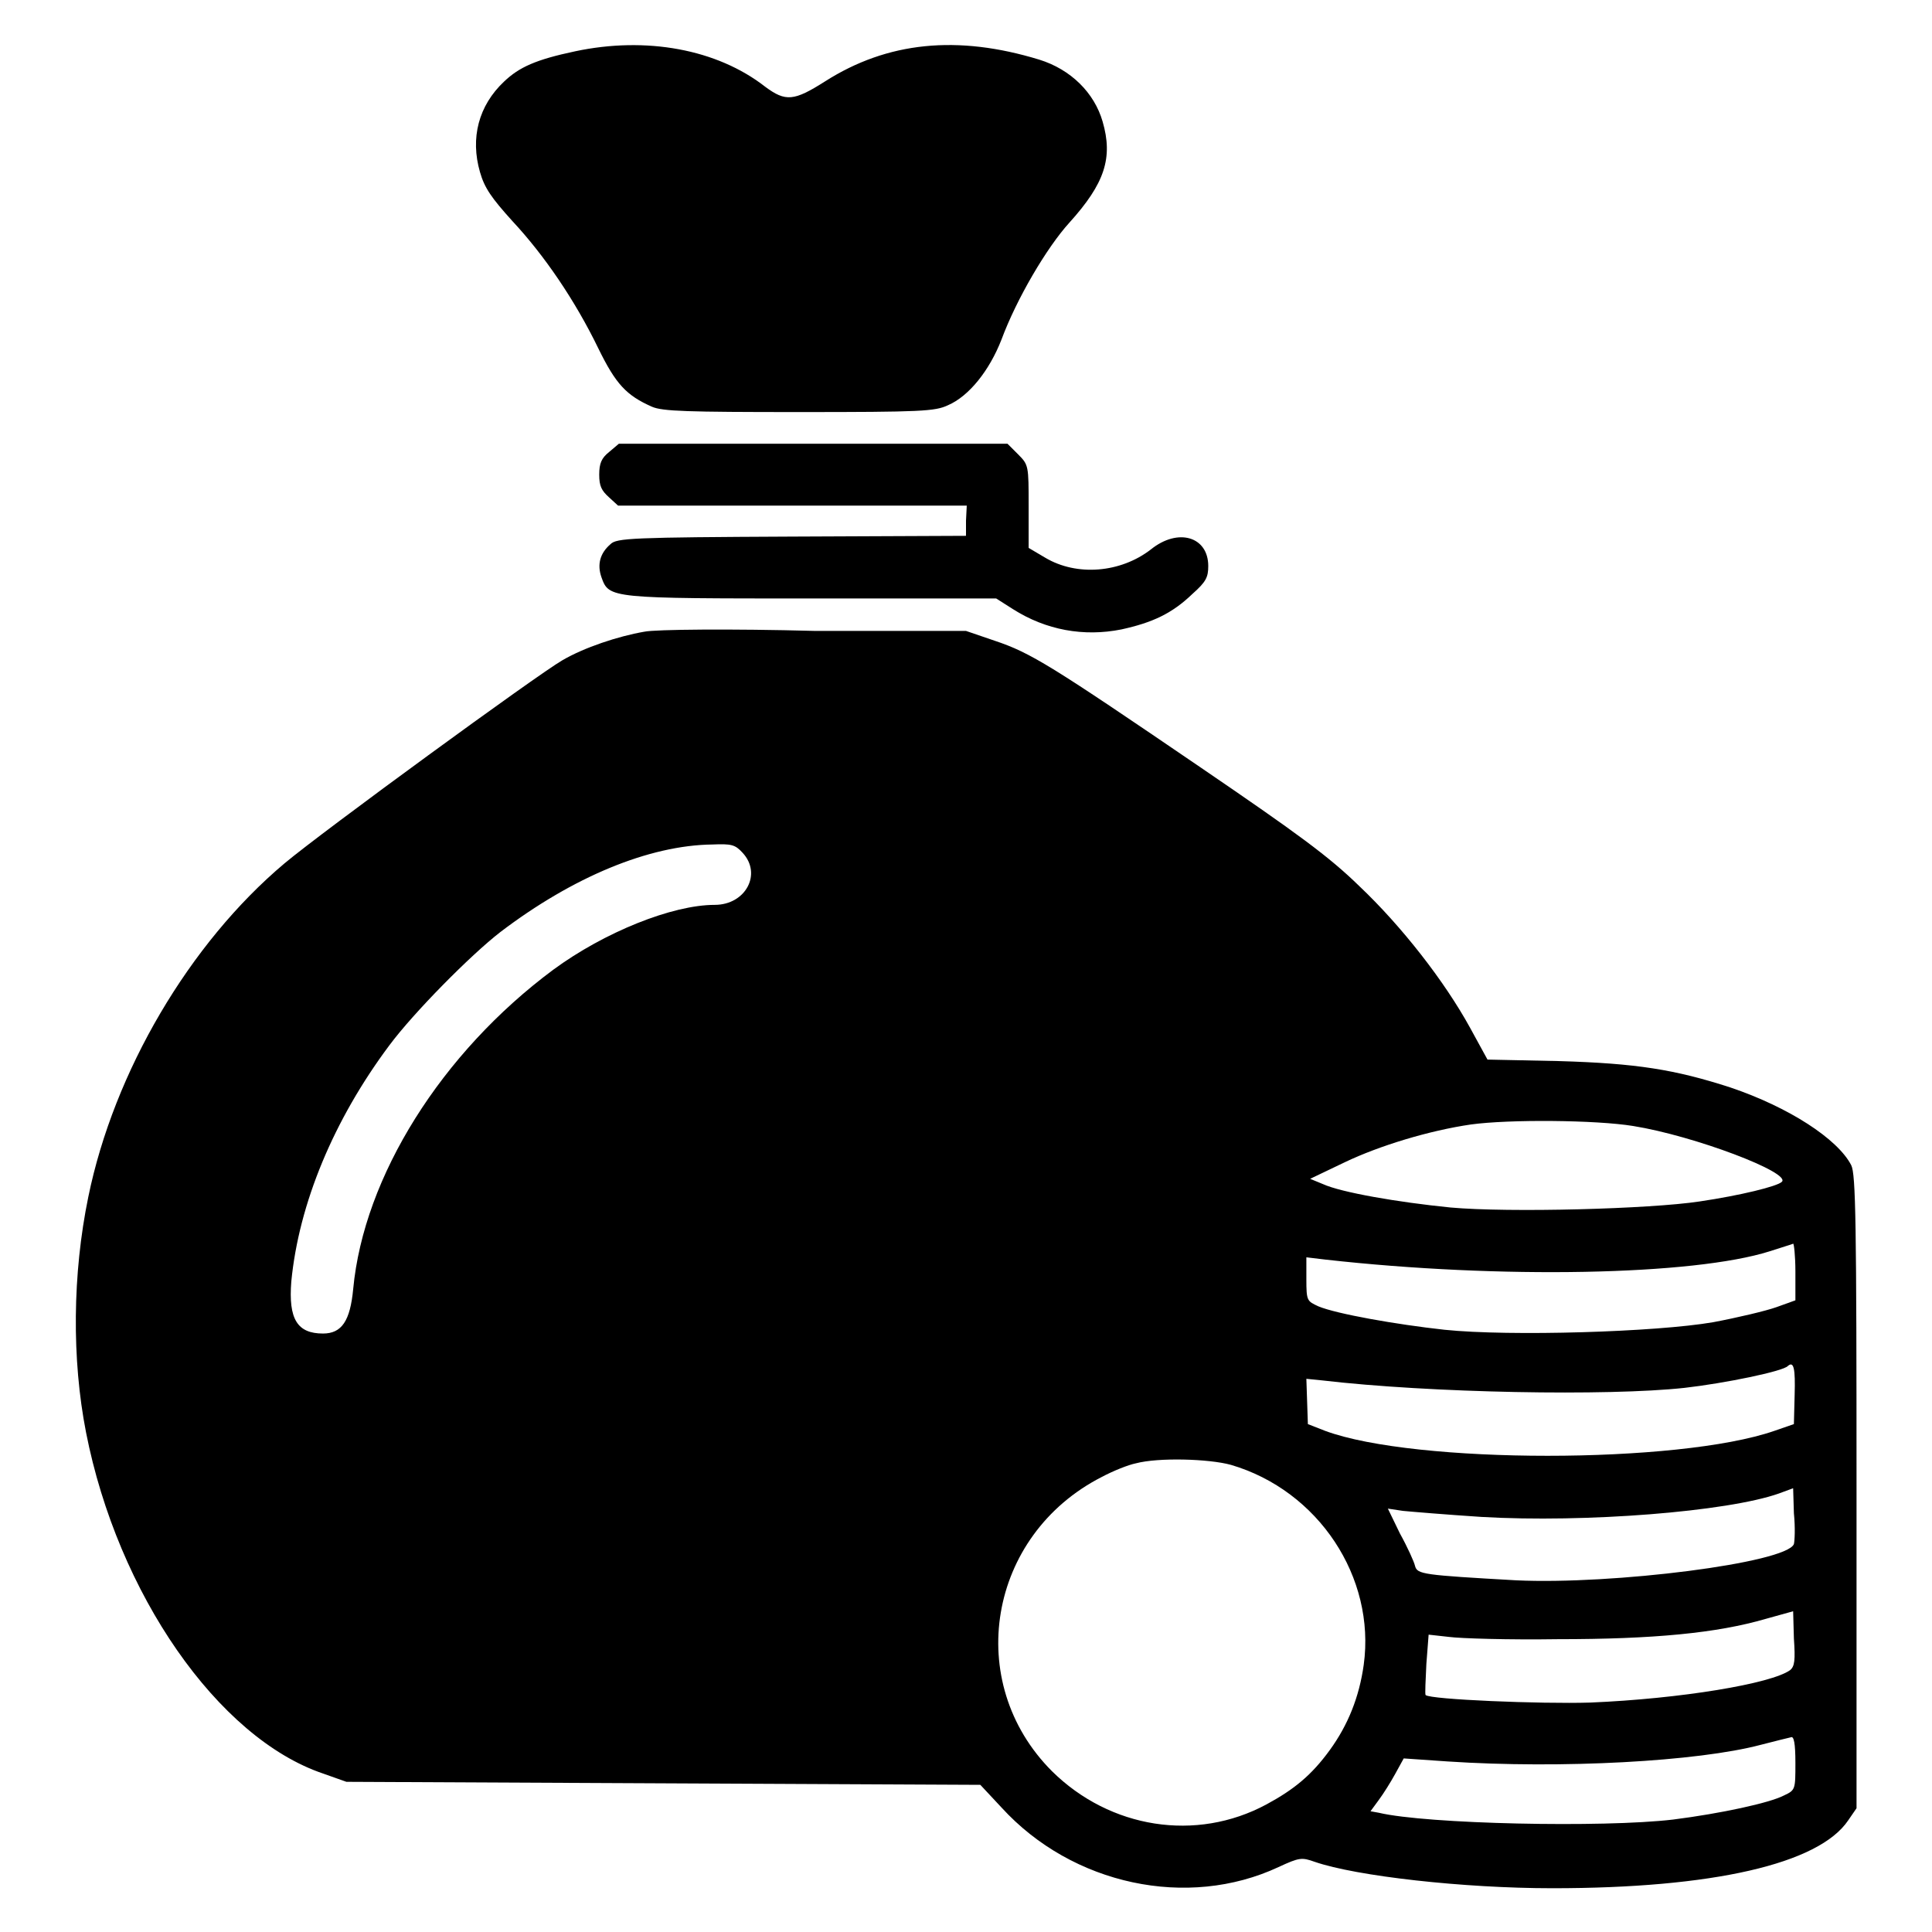
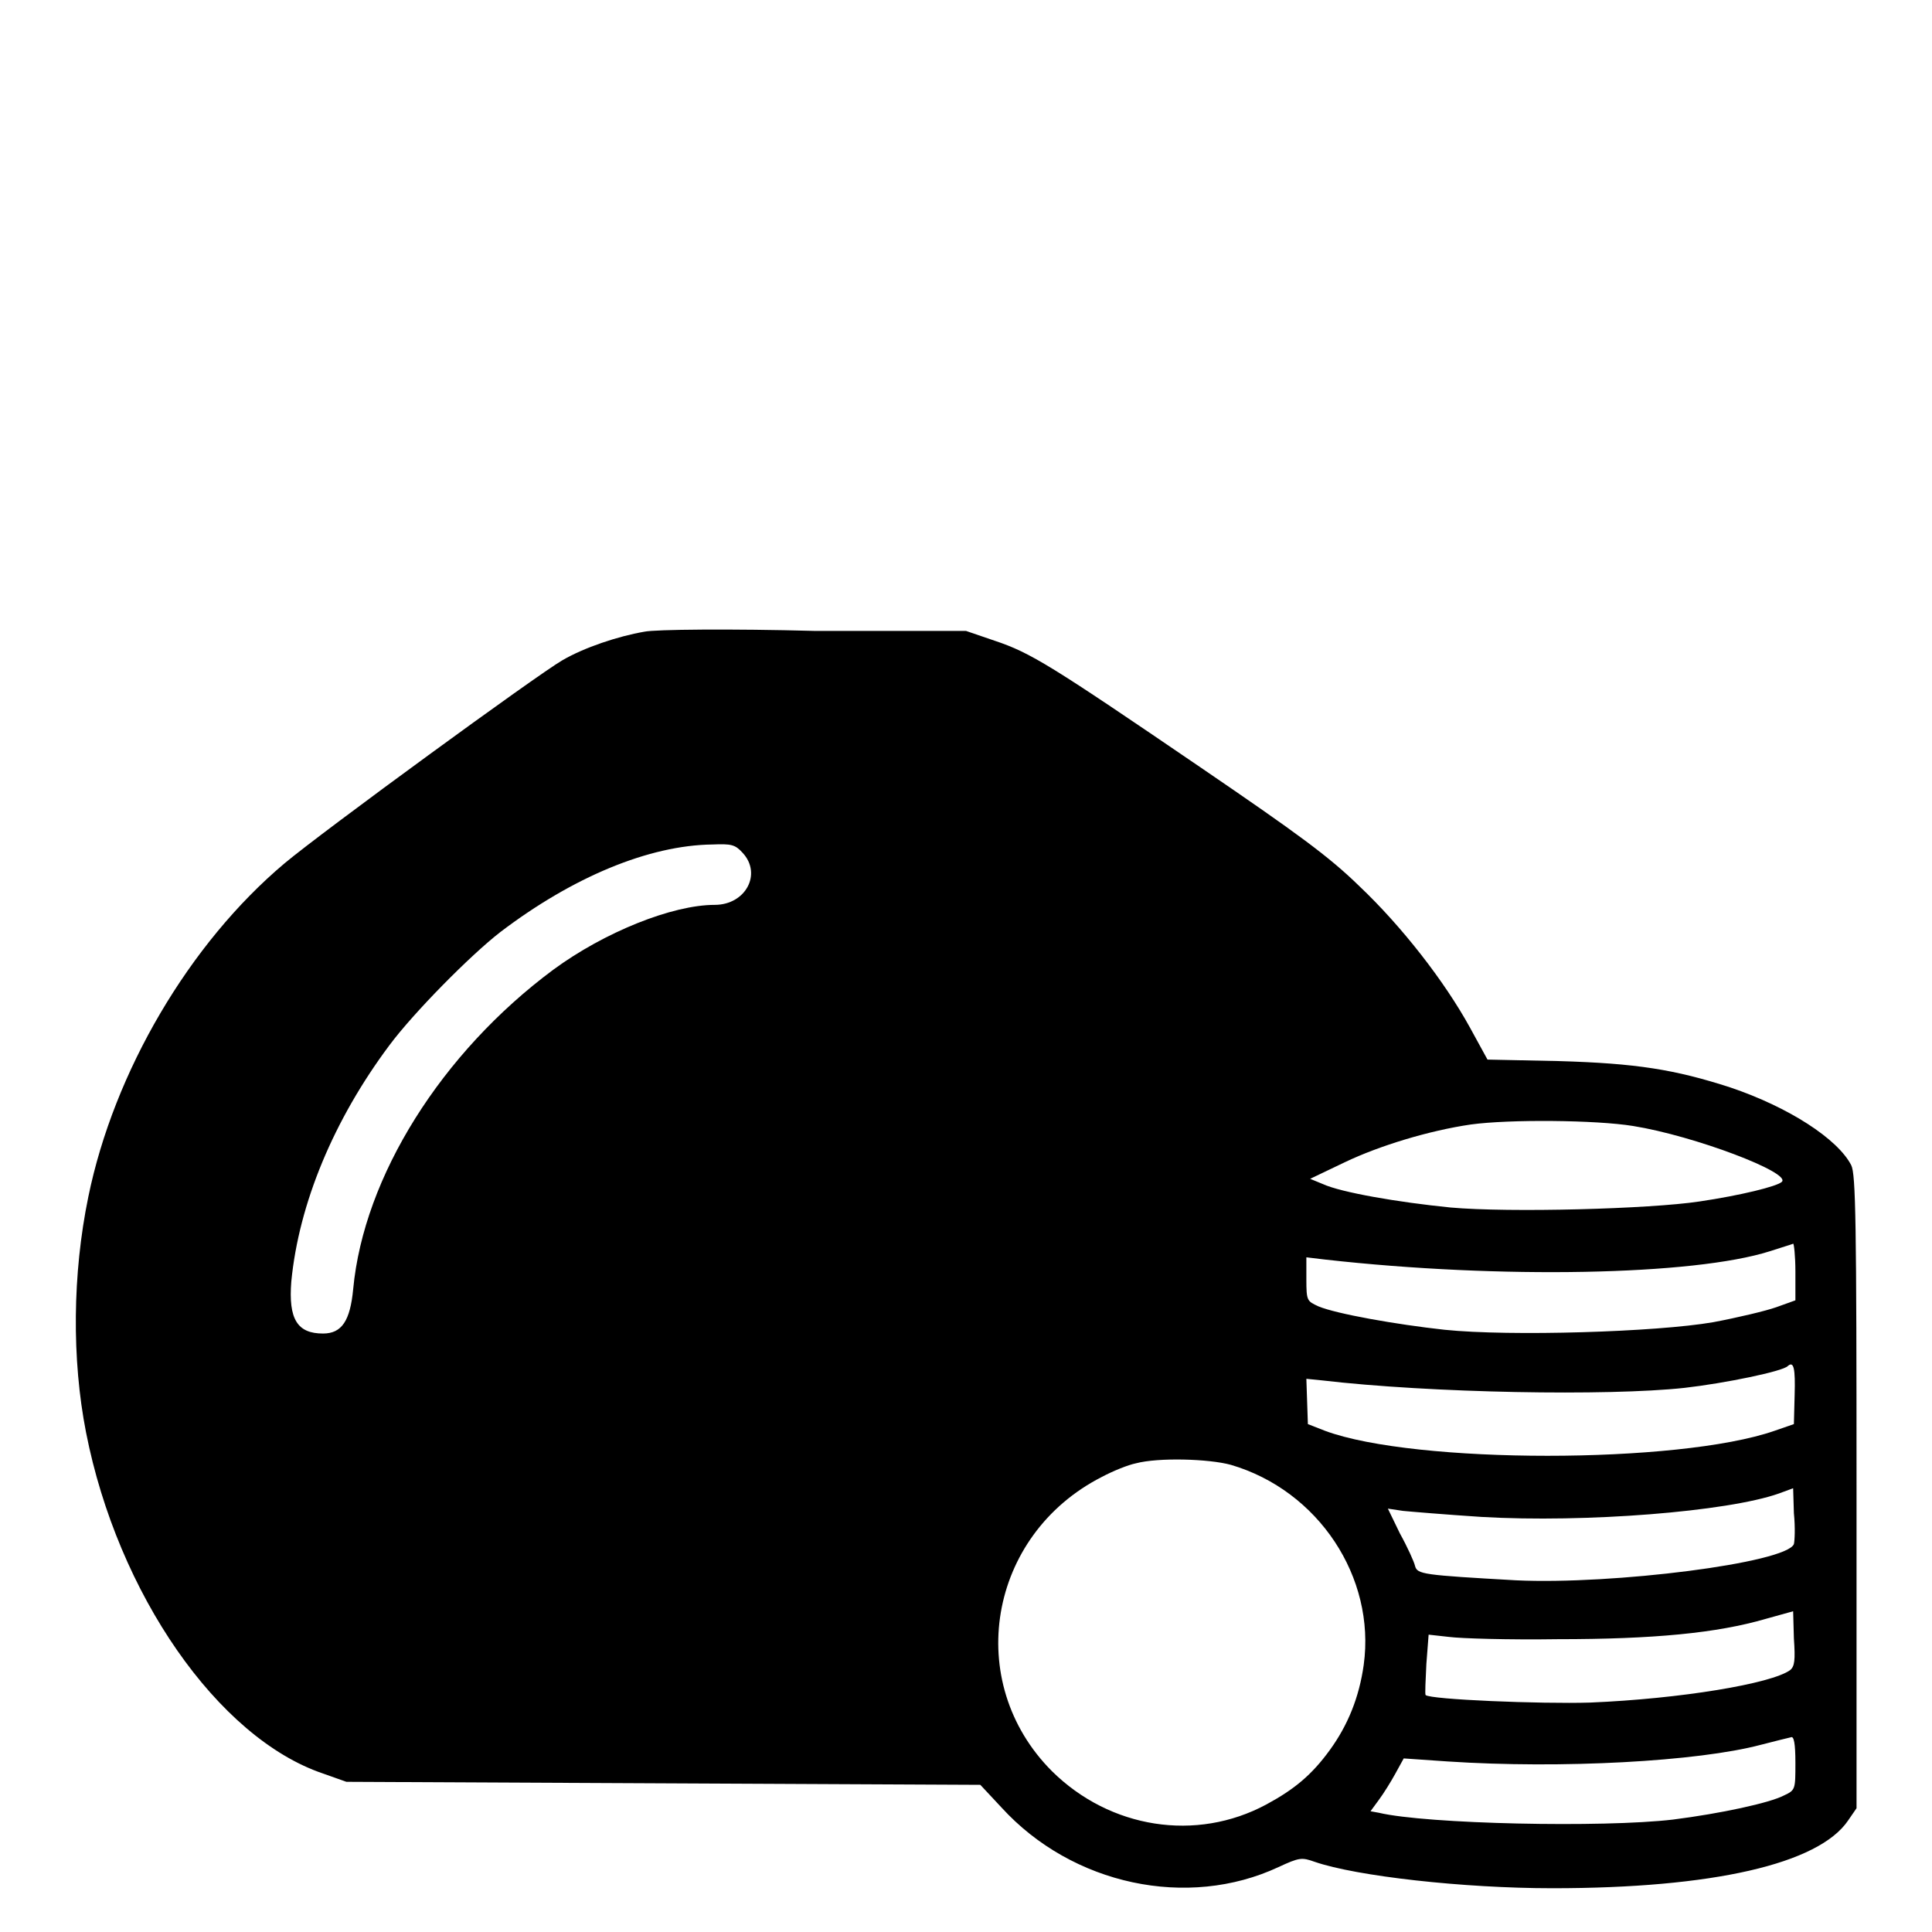
<svg xmlns="http://www.w3.org/2000/svg" version="1.1" x="0px" y="0px" viewBox="0 0 256 256" enable-background="new 0 0 256 256" xml:space="preserve">
  <g>
    <g>
      <g>
-         <path fill="#000000" d="M76.2,6.8c-5.2,1.1-7.4,2.1-9.4,4c-3.4,3.2-4.5,7.5-3.2,12c0.6,2.1,1.5,3.4,4.3,6.5c4.2,4.5,8.3,10.5,11.4,16.9c2.3,4.7,3.7,6.2,7.1,7.7c1.4,0.6,4.6,0.7,19.5,0.7c16.2,0,18-0.1,19.7-0.9c2.8-1.2,5.5-4.6,7.1-8.7c2-5.4,6-12.2,9-15.5c4.7-5.2,5.8-8.6,4.4-13.4c-1.1-3.8-4.2-6.9-8.4-8.2c-10.8-3.3-20.1-2.4-28.4,2.9c-4.1,2.6-5.2,2.7-7.9,0.7C95,6.5,85.6,4.8,76.2,6.8z" />
-         <path fill="#000000" d="M80.7,59.9c-1,0.8-1.3,1.5-1.3,3s0.3,2.1,1.3,3l1.2,1.1h23.1h23.1l-0.1,2L128,71l-23.1,0.1c-21.2,0.1-23.2,0.2-24,1c-1.4,1.2-1.8,2.7-1.2,4.4c1,2.8,1.1,2.8,28,2.8H132l2.2,1.4c4.4,2.8,9.4,3.7,14.4,2.7c4.1-0.9,6.7-2.1,9.4-4.7c1.8-1.6,2.1-2.2,2.1-3.7c0-3.9-4-5.1-7.6-2.2c-4,3.1-9.8,3.6-14,1.1l-2.2-1.3v-5.5c0-5.4,0-5.5-1.4-6.9l-1.4-1.4h-25.8H82L80.7,59.9z" />
        <path fill="#000000" d="M85.4,83.7c-3.5,0.6-8,2.1-10.9,3.8c-3.3,1.9-31.8,22.7-36.8,26.9c-12.6,10.6-22.6,27.6-26,44.2c-2.1,10.2-2.2,21.5-0.3,31.2c4.2,21.4,17.5,40.5,31.4,45.2l3.1,1.1l42,0.2l42,0.2l2.8,3c9.4,10.3,24.7,13.5,36.7,7.9c2.8-1.3,3.1-1.3,4.8-0.7c5.5,1.9,19.7,3.5,31.5,3.5c21.2,0,35.3-3.2,39.2-9l1.1-1.6v-41.9c0-35.8-0.1-42.1-0.7-43.3c-1.8-3.5-8.3-7.7-16-10.3c-7.4-2.4-12.5-3.2-22.7-3.5l-9.5-0.2l-2.3-4.2c-3.4-6.2-9.1-13.5-14.7-18.8c-4-3.9-8.1-6.9-21-15.7c-19.8-13.5-22.5-15.2-27.3-16.8l-3.8-1.3l-20,0C96.9,83.3,86.8,83.4,85.4,83.7z M98.4,113c2.6,2.8,0.4,6.9-3.7,6.9c-5.6,0-14.6,3.6-21.4,8.6c-14.8,11-25.1,27.4-26.5,42.3c-0.4,4.2-1.5,5.9-4,5.9c-3.4,0-4.6-1.9-4.2-6.9c1-10.3,5.6-21.4,13-31.3c3.2-4.3,10.7-11.9,14.7-15c9.6-7.3,19.7-11.5,28.1-11.6C96.9,111.8,97.4,111.9,98.4,113z M216.4,149.2c8.1,1.3,21,6.2,19.7,7.4c-0.6,0.6-5.5,1.8-10.9,2.6c-6.6,1-25.2,1.5-33,0.8c-7-0.7-14.5-2-16.9-3.1l-1.7-0.7l4.6-2.2c4.6-2.2,11.2-4.2,16.7-5C200,148.3,211.5,148.4,216.4,149.2z M237.9,168.5v3.8l-2.5,0.9c-1.4,0.5-5.2,1.4-8.4,2c-7.5,1.3-26.9,1.9-35.6,1c-6.4-0.7-14.3-2.1-16.7-3.1c-1.5-0.7-1.6-0.7-1.6-3.6v-2.9l2.5,0.3c23.2,2.6,48.8,2.1,58.9-1.1c1.5-0.5,2.9-0.9,3.1-1C237.7,164.7,237.9,166.4,237.9,168.5z M237.8,184.8l-0.1,3.9l-2.6,0.9c-12.7,4.4-47.6,4.4-59.5,0l-2.3-0.9l-0.1-3l-0.1-3l2,0.2c14.5,1.7,38,2.1,48.1,1c5.3-0.6,13.1-2.2,13.7-2.9C237.7,180.3,237.9,181.4,237.8,184.8z M163.1,194.1c11.6,3.4,19.2,14.9,17.6,26.5c-0.6,4.3-2.1,8-4.5,11.3c-2.4,3.3-4.7,5.2-8.4,7.2c-9.3,5-20.7,3.2-28.4-4.4c-11.8-11.8-8.5-31.3,6.6-39c1.5-0.8,3.5-1.6,4.5-1.8C153.5,193.1,160.2,193.3,163.1,194.1z M237.7,204.6c-1,2.5-24,5.4-36.8,4.8c-12.4-0.7-13.1-0.8-13.4-1.9c-0.1-0.5-1-2.5-2-4.3l-1.6-3.3l2,0.3c1,0.1,5.8,0.5,10.4,0.8c13.8,0.8,32.6-0.7,39.4-3.1l1.9-0.7l0.1,3.3C237.9,202.5,237.8,204.2,237.7,204.6z M237.2,221.3c-2.5,1.8-14.5,3.8-26.5,4.3c-6.5,0.2-21.2-0.4-21.8-1c-0.1-0.1,0-2,0.1-4.1l0.3-3.9l2.7,0.3c1.5,0.2,7.9,0.4,14.4,0.3c12.7,0,21.1-0.8,27.6-2.7l3.6-1l0.1,3.6C237.9,220,237.8,220.8,237.2,221.3z M237.9,233.6c0,3.5,0,3.6-1.5,4.3c-1.9,1-8.4,2.4-14.7,3.2c-9.3,1.1-32.7,0.6-39-0.9l-1.1-0.2l1.1-1.5c0.6-0.8,1.6-2.4,2.2-3.5l1.1-2l5.8,0.4c15.1,1,33.2,0,41.5-2.2c1.9-0.5,3.6-0.9,4-1C237.7,230,237.9,231,237.9,233.6z" />
      </g>
    </g>
  </g>
</svg>